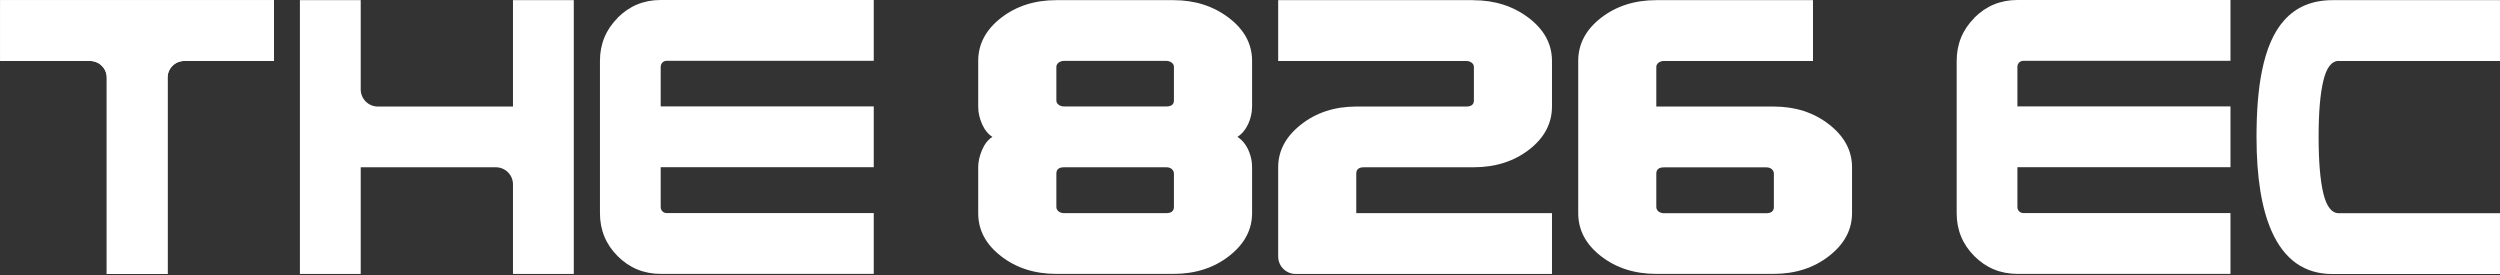
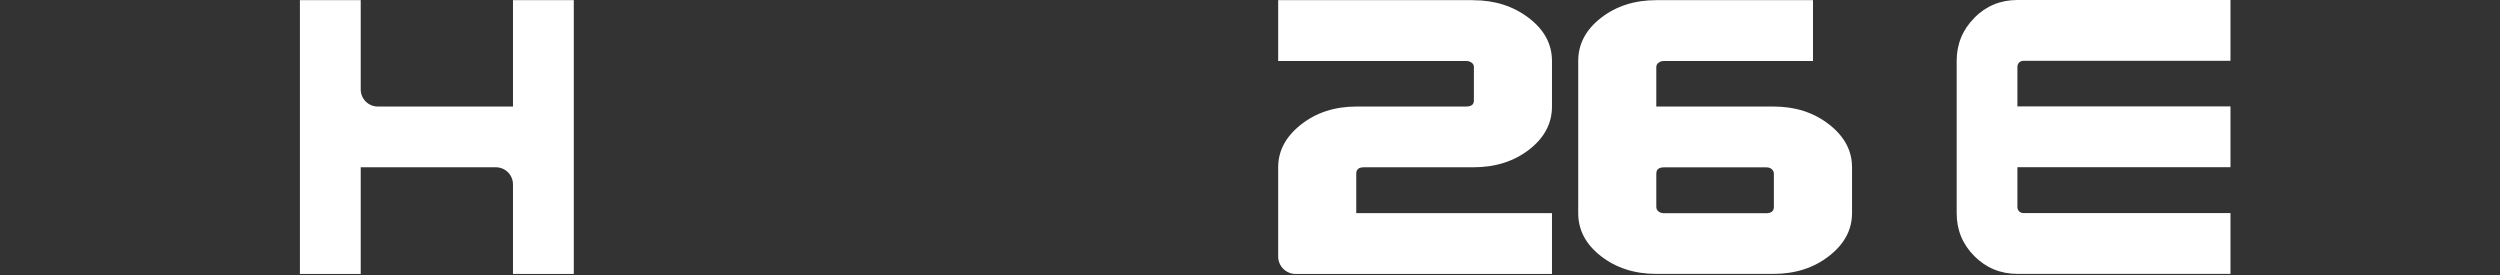
<svg xmlns="http://www.w3.org/2000/svg" width="318" height="35" viewBox="0 0 318 35" fill="none">
  <rect x="0" y="0" width="318" height="35" fill="#333333" stroke="none" />
-   <path d="M0 7.755H11.46C12.625 7.755 13.58 8.7 13.58 9.875V34.857H21.315V9.875C21.315 8.71 22.26 7.755 23.435 7.755H34.847V0.02H0.019V7.755H0Z" fill="white" />
-   <path d="M0 7.755H11.46C12.625 7.755 13.58 8.7 13.58 9.875V34.857H21.315V9.875C21.315 8.71 22.26 7.755 23.435 7.755H34.847V0.02H0.019V7.755H0Z" fill="white" />
  <path d="M65.251 13.552H48.061C46.858 13.552 45.884 12.578 45.884 11.374V0.02H38.148V34.847H45.884V21.277H63.073C64.276 21.277 65.251 22.251 65.251 23.455V34.847H72.986V0.02H65.251V13.552Z" fill="white" />
-   <path d="M78.568 2.273C77.069 3.772 76.314 5.606 76.314 7.745V27.112C76.314 29.261 77.069 31.084 78.568 32.584C80.067 34.083 81.901 34.837 84.04 34.837H111.142V27.102H84.804C84.585 27.102 84.413 27.026 84.26 26.883C84.107 26.739 84.04 26.539 84.04 26.3V21.267H111.142V13.532H84.04V8.499C84.04 8.289 84.117 8.108 84.26 7.955C84.403 7.812 84.585 7.735 84.804 7.735H111.142V0H84.04C81.891 0 80.067 0.754 78.568 2.254V2.273Z" fill="white" />
-   <path d="M149.276 0.02H134.369C131.609 0.02 129.26 0.774 127.331 2.273C125.402 3.773 124.428 5.606 124.428 7.745V13.542C124.428 14.296 124.59 15.041 124.915 15.777C125.239 16.512 125.679 17.056 126.233 17.41C125.679 17.763 125.239 18.317 124.915 19.081C124.59 19.845 124.428 20.58 124.428 21.277V27.112C124.428 29.261 125.392 31.085 127.331 32.584C129.26 34.084 131.609 34.838 134.369 34.838H149.276C152.036 34.838 154.395 34.084 156.343 32.565C158.291 31.047 159.265 29.232 159.265 27.112V21.316C159.265 20.819 159.208 20.313 159.065 19.835C158.74 18.718 158.186 17.916 157.403 17.41C157.986 17.037 158.444 16.483 158.778 15.758C159.103 15.032 159.265 14.296 159.265 13.542V7.745C159.265 5.597 158.282 3.773 156.314 2.273C154.347 0.774 151.998 0.02 149.276 0.02ZM149.324 26.31C149.324 26.845 148.999 27.112 148.34 27.112H135.353C135.076 27.112 134.837 27.036 134.656 26.892C134.465 26.749 134.369 26.549 134.369 26.31V22.079C134.369 21.545 134.694 21.277 135.353 21.277H148.34C148.655 21.277 148.894 21.354 149.066 21.516C149.238 21.678 149.324 21.869 149.324 22.079V26.31ZM149.324 12.778C149.324 13.284 148.999 13.542 148.34 13.542H135.353C135.076 13.542 134.837 13.466 134.656 13.322C134.465 13.179 134.369 12.998 134.369 12.778V8.509C134.369 8.299 134.465 8.118 134.656 7.965C134.847 7.822 135.076 7.745 135.353 7.745H148.34C148.617 7.745 148.846 7.822 149.037 7.965C149.228 8.108 149.324 8.29 149.324 8.509V12.778Z" fill="white" />
  <path d="M187.423 0.02H162.584V7.755H186.496C186.773 7.755 187.003 7.831 187.194 7.974C187.385 8.118 187.48 8.299 187.48 8.519V12.787C187.48 13.294 187.155 13.552 186.496 13.552H172.544C169.775 13.552 167.426 14.316 165.487 15.844C163.548 17.371 162.584 19.186 162.584 21.277V32.622C162.584 33.854 163.577 34.847 164.809 34.847H197.412V27.112H172.516V22.079C172.516 21.545 172.84 21.277 173.499 21.277H187.423C190.221 21.277 192.58 20.523 194.518 19.023C196.447 17.524 197.412 15.691 197.412 13.552V7.755C197.412 5.606 196.428 3.782 194.461 2.283C192.494 0.784 190.145 0.029 187.423 0.029V0.02Z" fill="white" />
  <path d="M225.589 13.552H210.682V8.519C210.682 8.309 210.777 8.127 210.968 7.974C211.159 7.831 211.388 7.755 211.665 7.755H230.612V0.02H210.682C207.922 0.02 205.573 0.774 203.644 2.273C201.714 3.773 200.75 5.606 200.75 7.745V27.112C200.75 29.261 201.714 31.085 203.644 32.584C205.573 34.084 207.922 34.838 210.682 34.838H225.589C228.349 34.838 230.707 34.084 232.656 32.565C234.604 31.047 235.578 29.232 235.578 27.112V21.277C235.578 19.157 234.604 17.343 232.656 15.824C230.707 14.306 228.349 13.552 225.589 13.552ZM225.637 26.32C225.637 26.854 225.312 27.122 224.653 27.122H211.665C211.388 27.122 211.15 27.045 210.968 26.902C210.787 26.759 210.682 26.558 210.682 26.32V22.089C210.682 21.554 211.006 21.287 211.665 21.287H224.653C224.968 21.287 225.207 21.363 225.379 21.526C225.551 21.688 225.637 21.879 225.637 22.089V26.32Z" fill="white" />
  <path d="M251.142 2.273C249.643 3.772 248.889 5.606 248.889 7.745V27.112C248.889 29.261 249.643 31.084 251.142 32.584C252.642 34.083 254.475 34.837 256.614 34.837H283.717V27.102H257.378C257.159 27.102 256.987 27.026 256.834 26.883C256.681 26.739 256.614 26.539 256.614 26.3V21.267H283.717V13.532H256.614V8.499C256.614 8.289 256.691 8.108 256.834 7.955C256.977 7.812 257.159 7.735 257.378 7.735H283.717V0H256.614C254.466 0 252.642 0.754 251.142 2.254V2.273Z" fill="white" />
-   <path d="M297.505 7.755H317.999V0.02H296.694C294.115 0.02 292.062 0.879 290.534 2.598C289.216 4.078 288.28 6.227 287.717 9.044C287.259 11.298 287.029 14.096 287.029 17.419C287.029 22.519 287.669 26.52 288.958 29.423C290.572 33.052 293.151 34.857 296.694 34.857H317.999V27.122H297.505C296.589 27.122 295.939 26.281 295.529 24.601C295.127 22.92 294.927 20.523 294.927 17.41C294.927 14.296 295.127 11.938 295.529 10.266C295.93 8.586 296.589 7.745 297.505 7.745V7.755Z" fill="white" />
</svg>